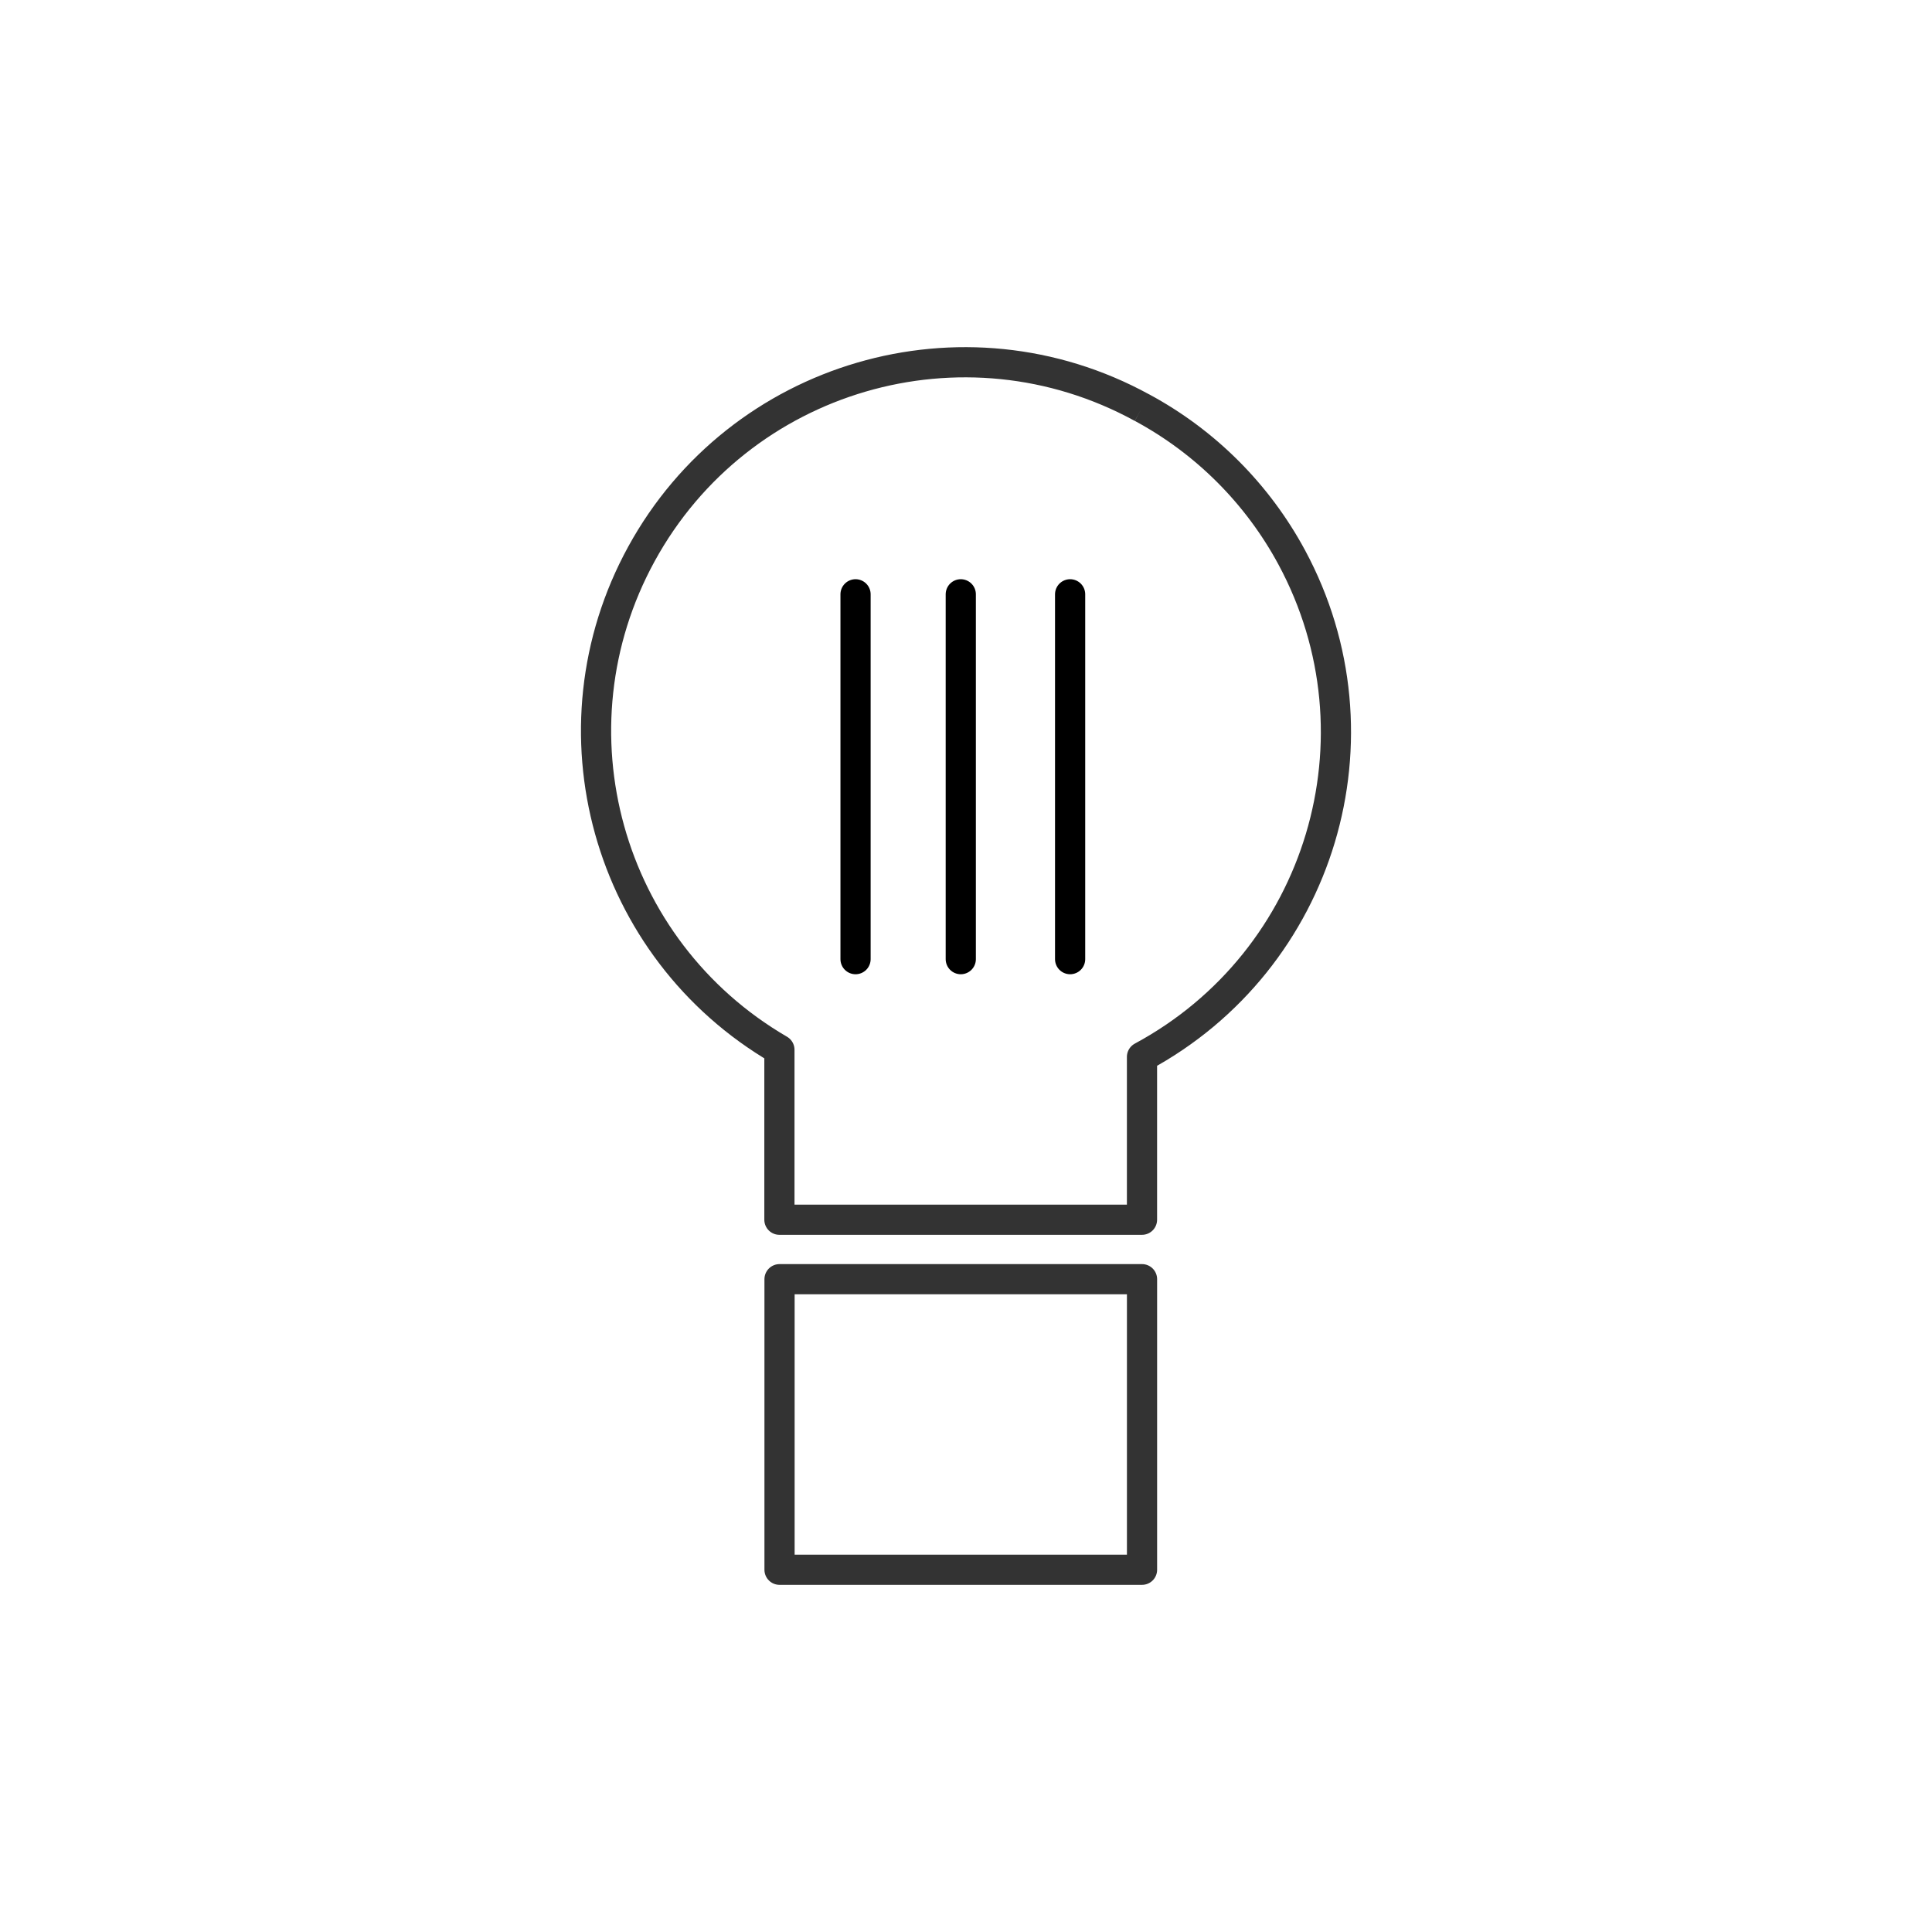
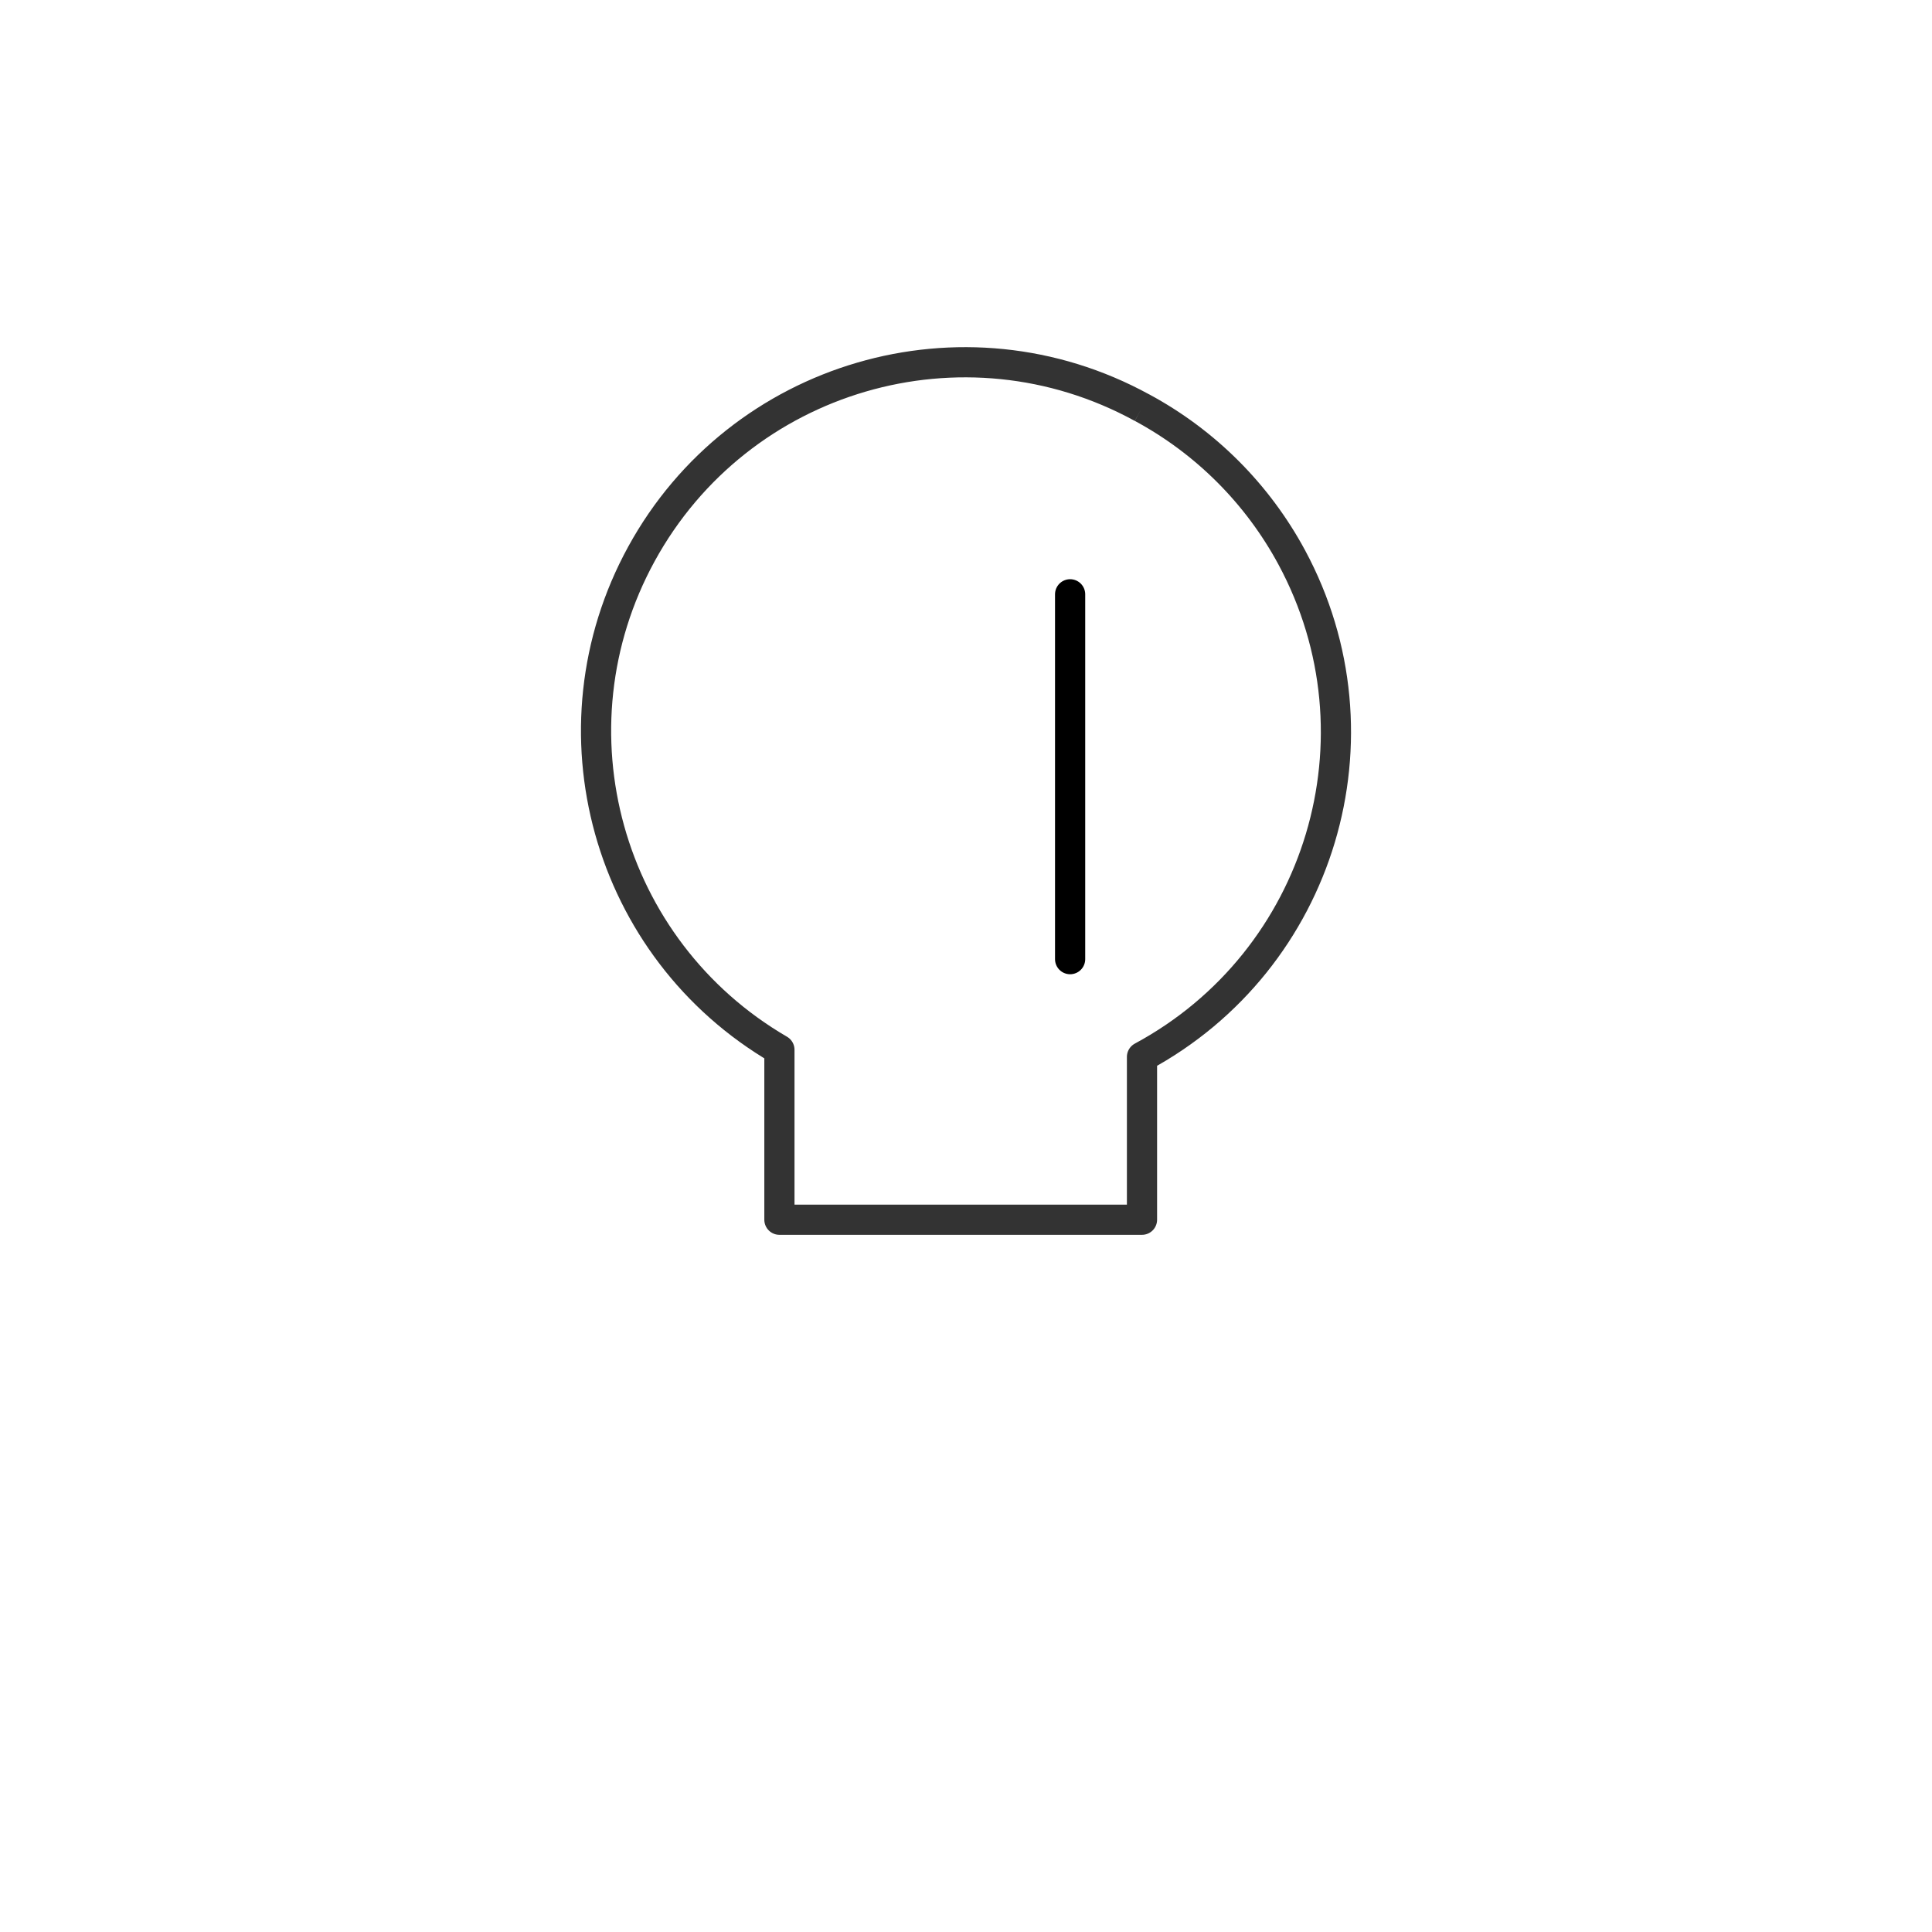
<svg xmlns="http://www.w3.org/2000/svg" id="a" viewBox="0 0 64 64">
-   <path id="b" d="M25.823,42.375v9.625h12.008v-9.625h-12.008Z" style="fill:none; stroke:#333; stroke-linejoin:round;" />
  <path id="c" d="M37.83,13.504c-5.917-3.241-13.341-1.071-16.581,4.845-3.182,5.809-1.154,13.095,4.57,16.426v5.63h12.011v-5.394c5.939-3.199,8.161-10.608,4.961-16.547-1.133-2.103-2.858-3.828-4.961-4.961" style="fill:none; stroke:#333; stroke-linejoin:round;" />
-   <line x1="31.827" y1="19.687" x2="31.827" y2="31.773" style="fill:none; stroke:#000; stroke-linecap:round; stroke-miterlimit:10;" />
  <line x1="35.449" y1="19.687" x2="35.449" y2="31.773" style="fill:none; stroke:#000; stroke-linecap:round; stroke-miterlimit:10;" />
-   <line x1="28.341" y1="19.687" x2="28.341" y2="31.773" style="fill:none; stroke:#000; stroke-linecap:round; stroke-miterlimit:10;" />
</svg>